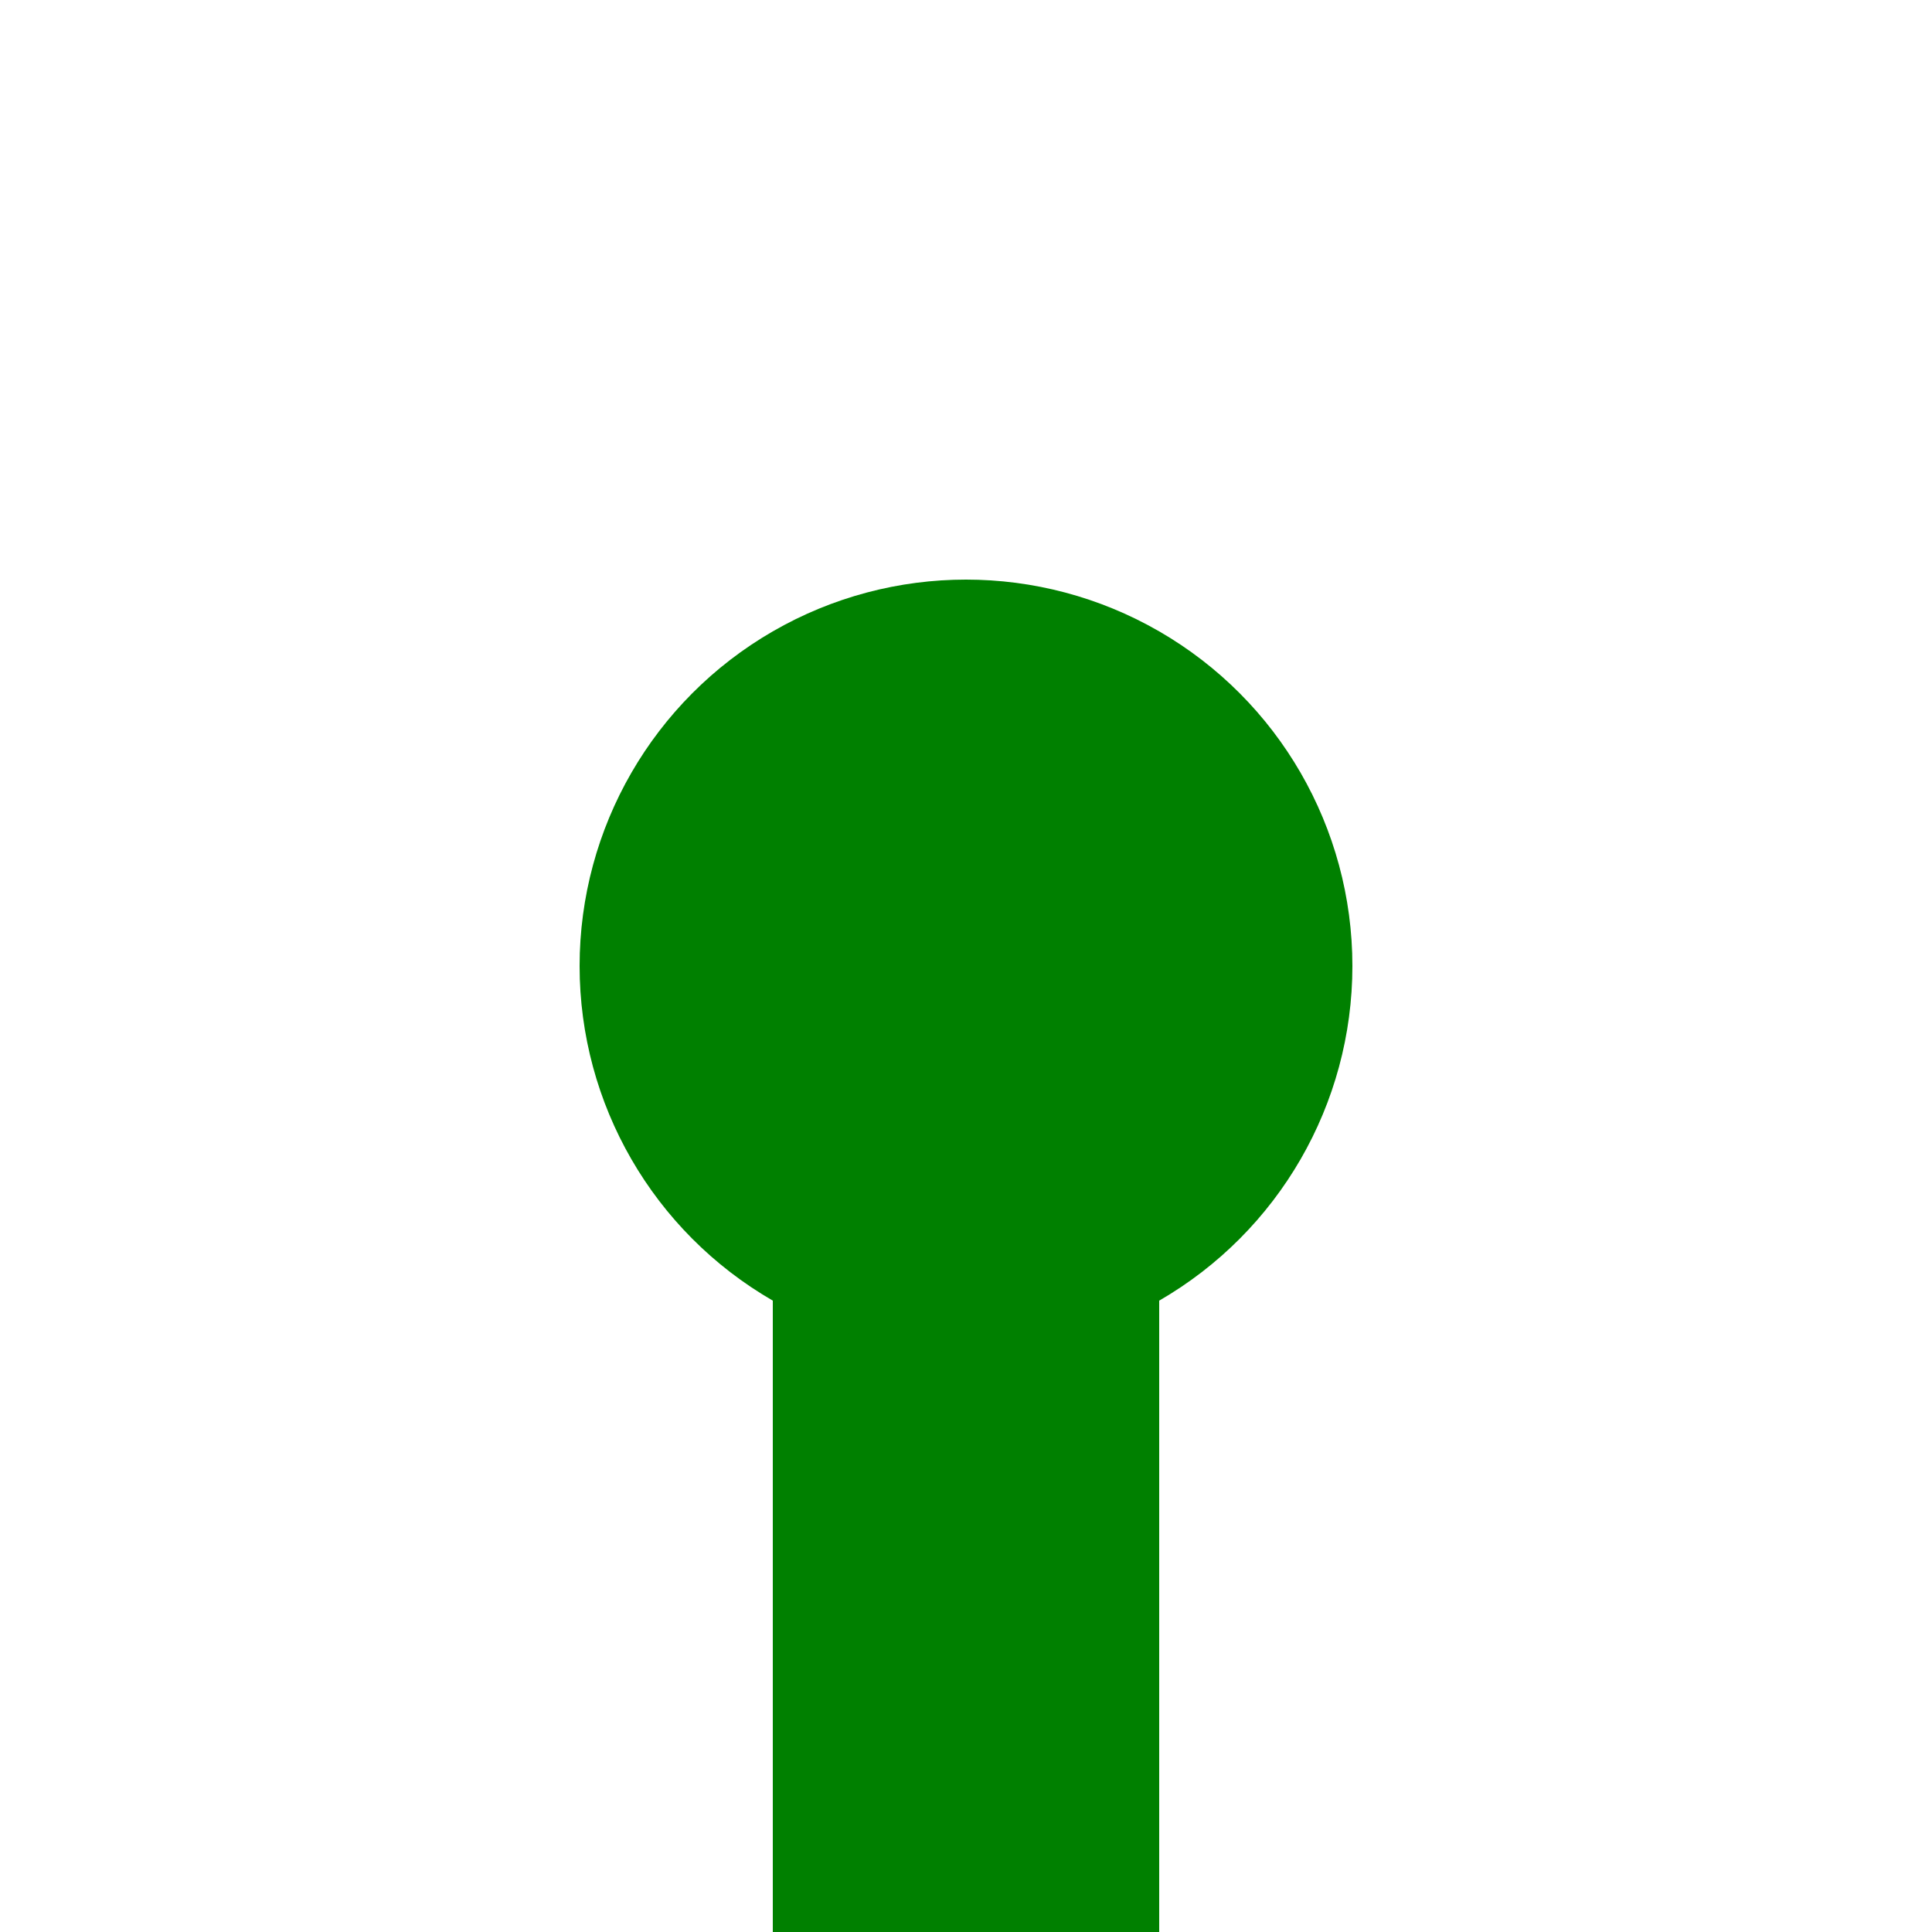
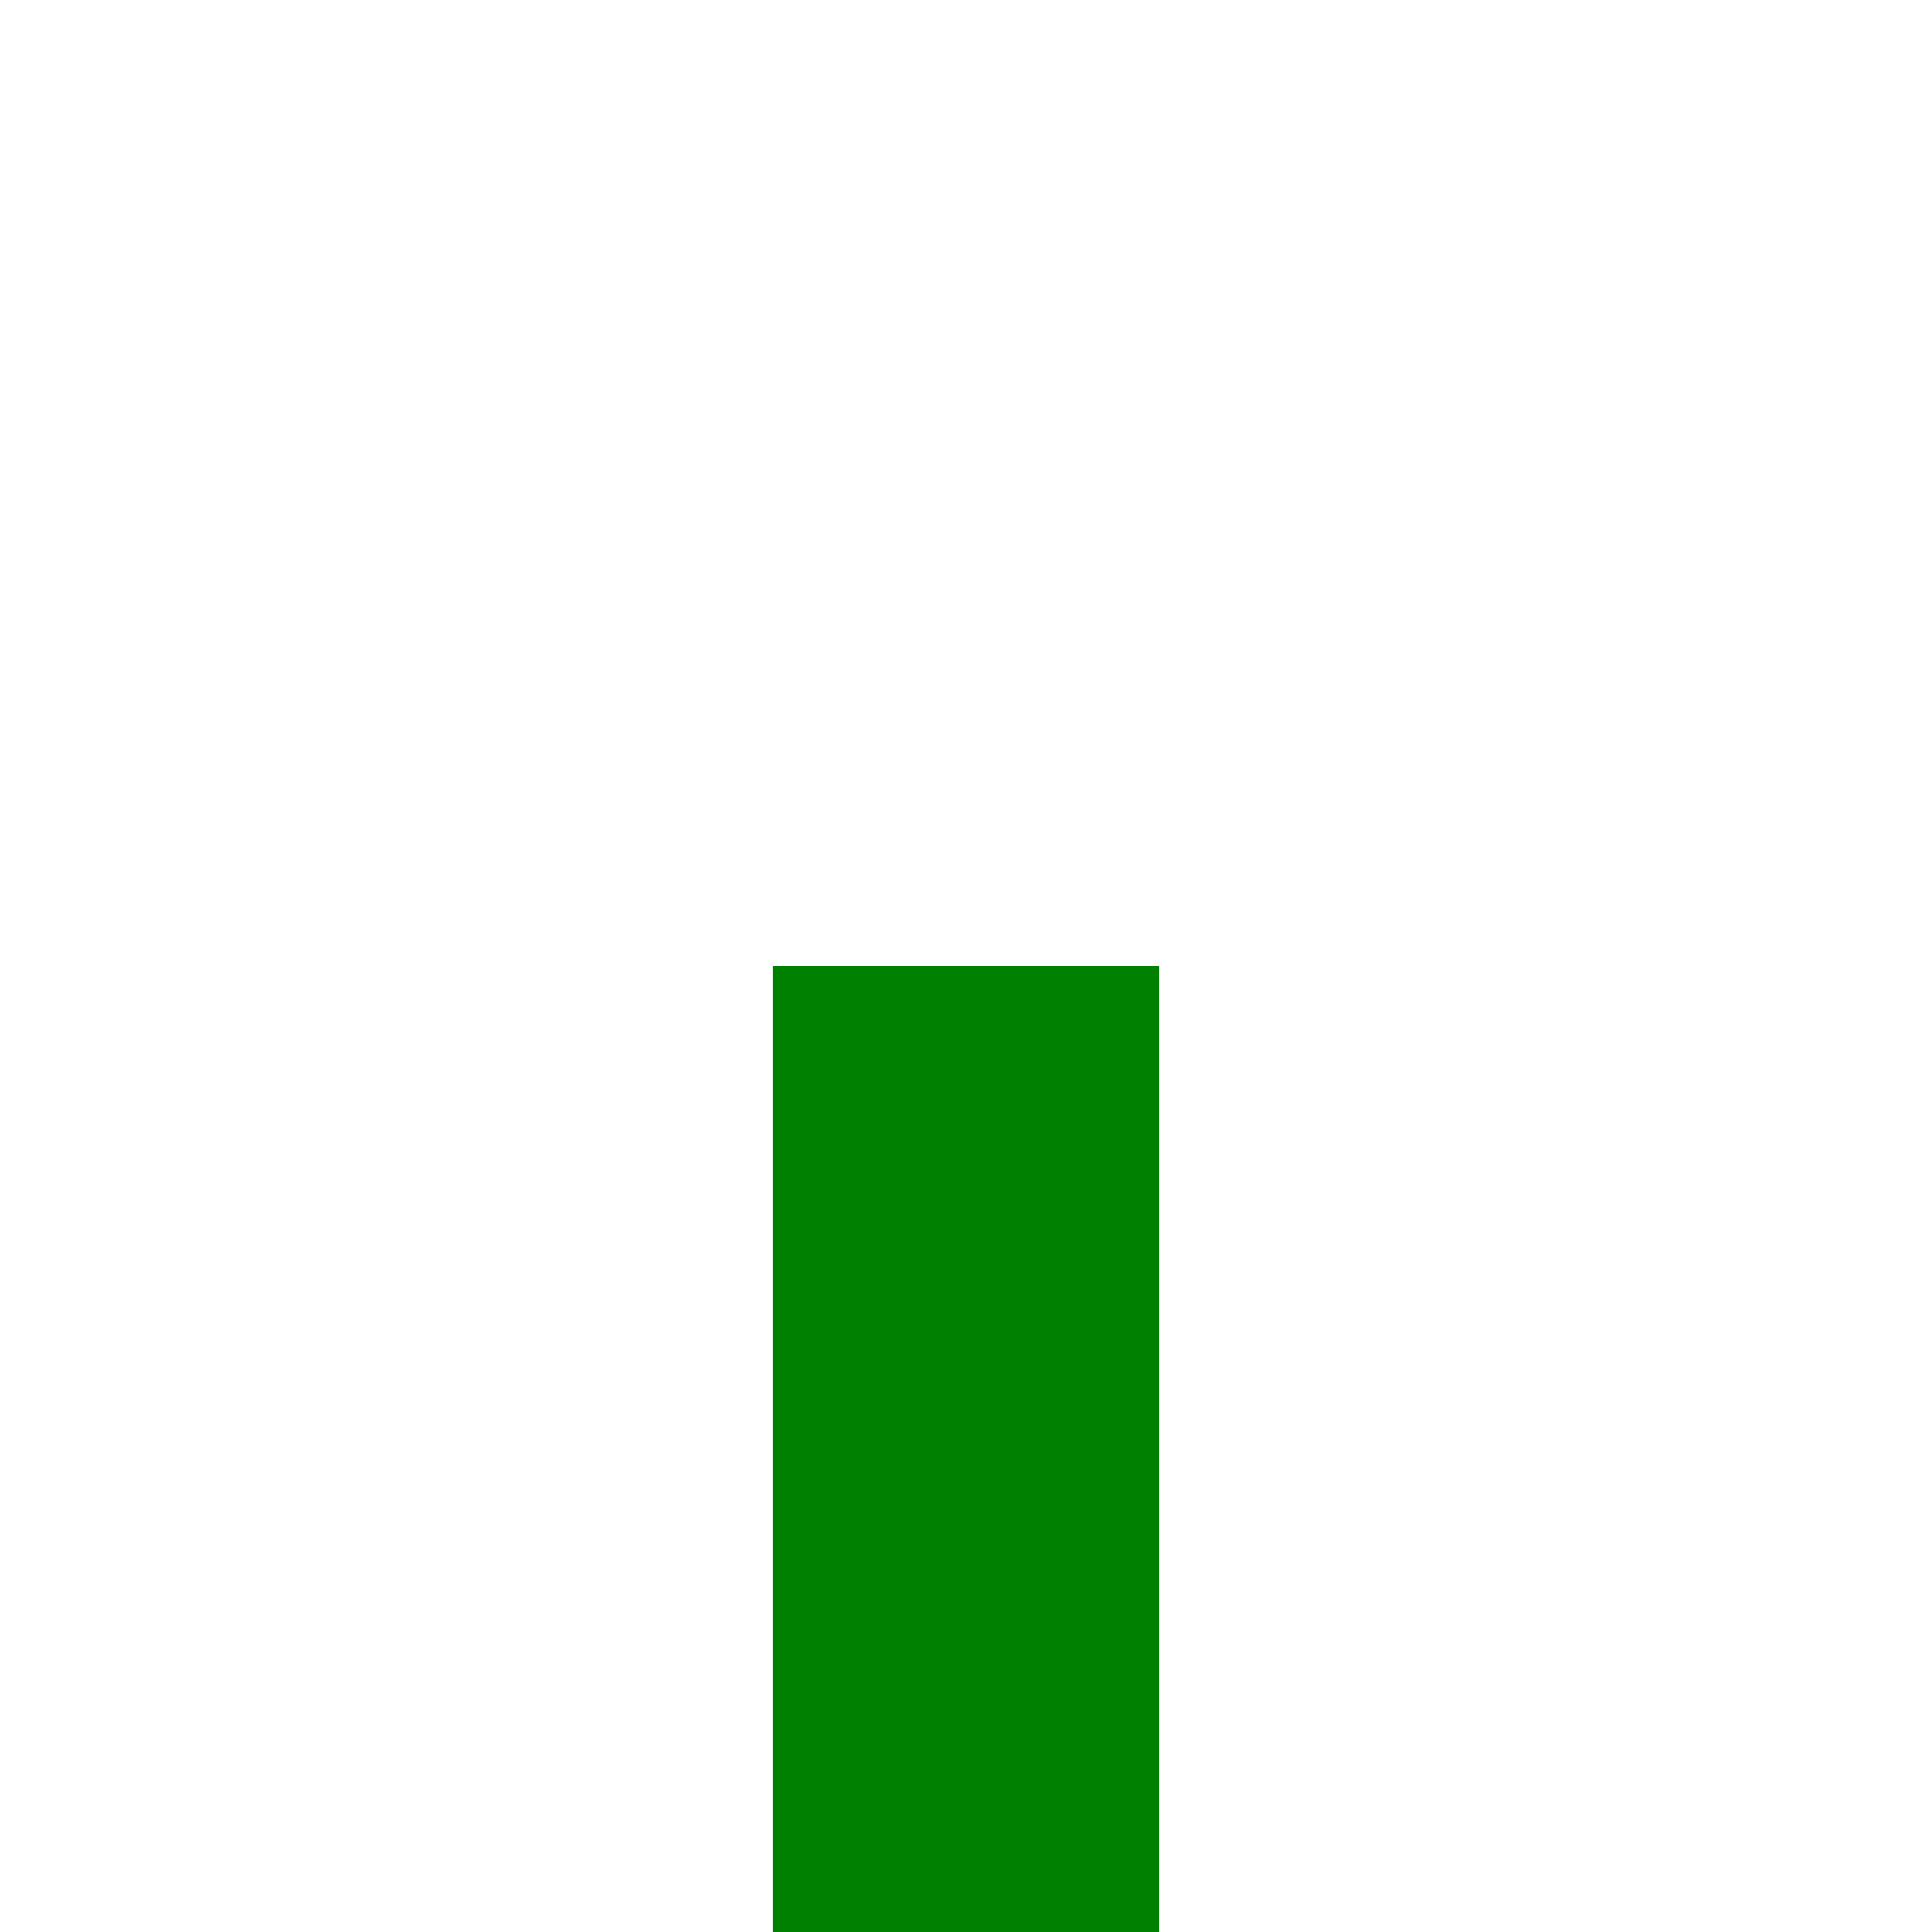
<svg xmlns="http://www.w3.org/2000/svg" width="500" height="500">
  <title>fKHSTa</title>
  <path stroke="#008000" d="M 250,250 V 500" stroke-width="100" />
-   <circle fill="#008000" cx="250" cy="250" r="100" />
</svg>